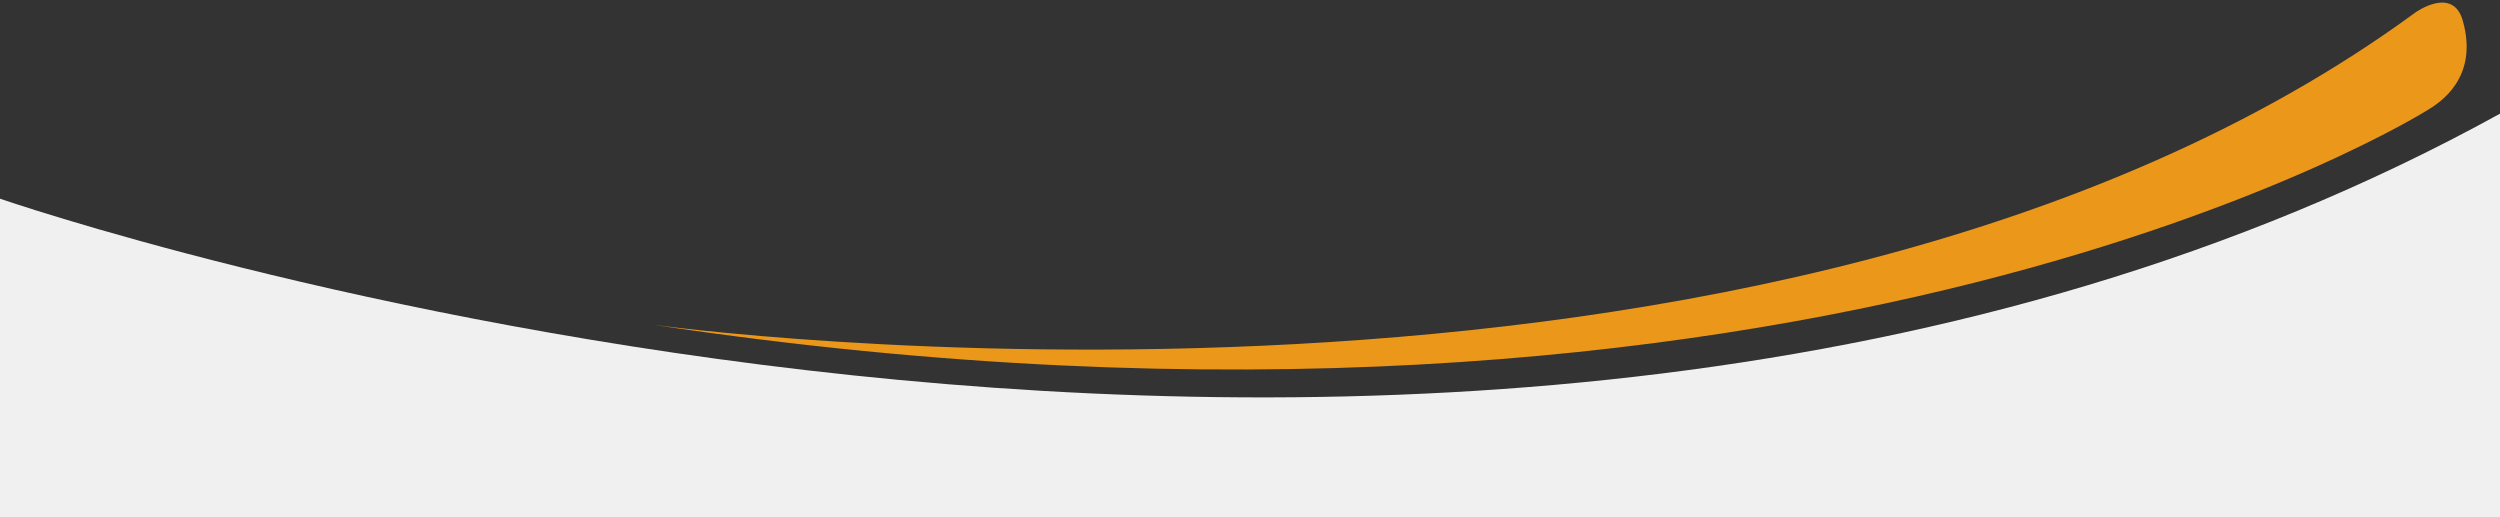
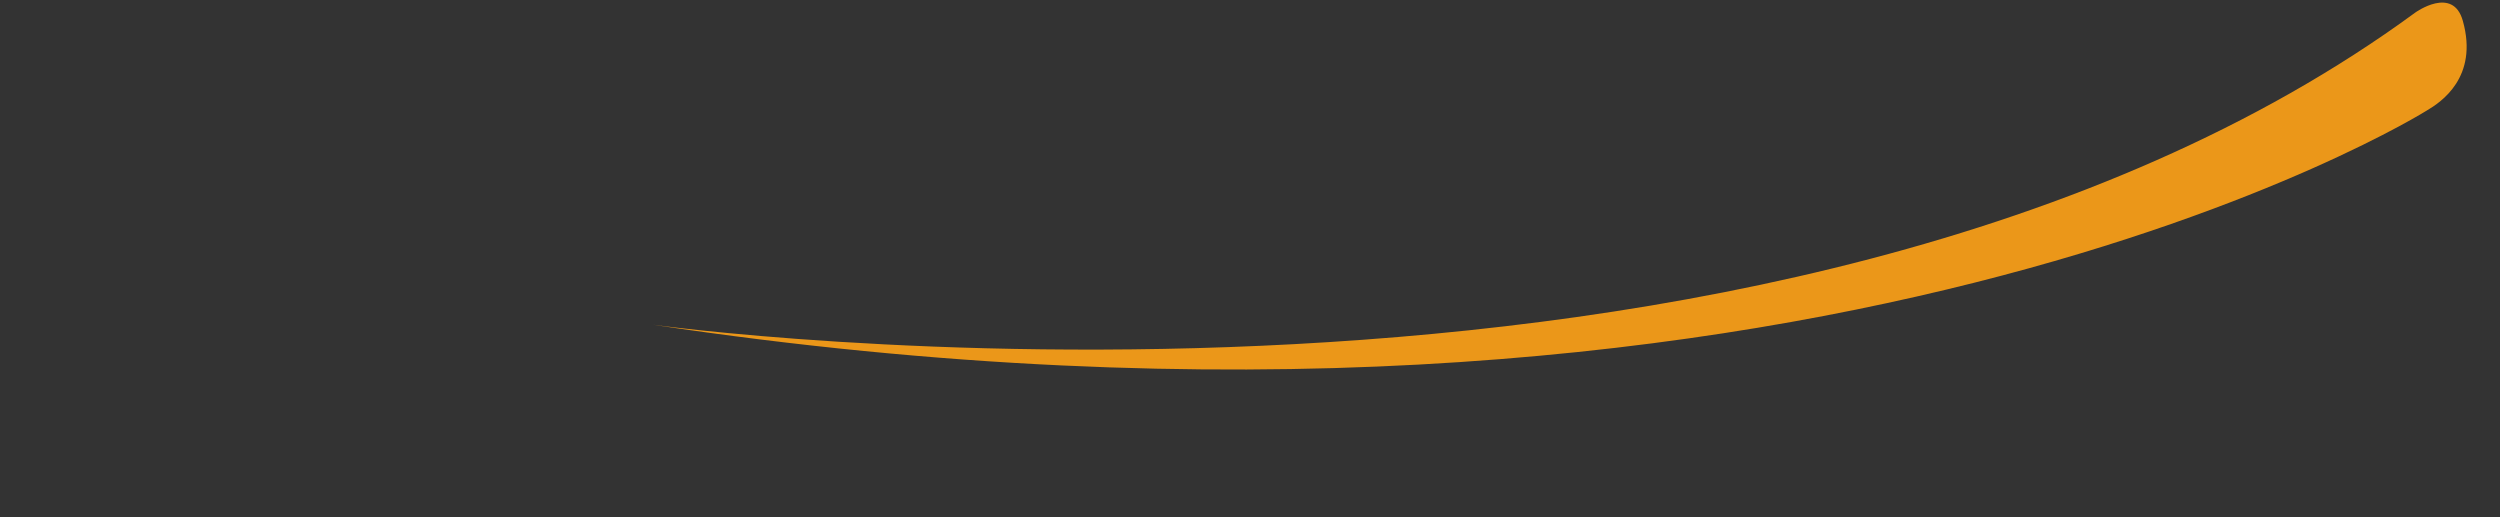
<svg xmlns="http://www.w3.org/2000/svg" viewBox="0 0 1920.625 397.292">
  <rect x="0" y="0" width="1920.625" height="397.292" fill="#333333" stroke="none" />
  <g id="Gruppe_323" data-name="Gruppe 323" transform="translate(0 -1754.469)">
-     <path id="Pfad_498" data-name="Pfad 498" style="fill: #f0f0f0;" d="M2713.625,548.8C1899.208,997.714,793,614.109,793,614.109V858.76H2713.625Z" transform="translate(-793 1293)" />
    <path id="Pfad_507" data-name="Pfad 507" style="fill: #EB9719;" d="M1408.542,16c-4.251-28-35.557-10.7-35.557-10.7C842.536,302.3,0,78.3,0,78.3c866.691,241,1372.985,2.6,1372.985,2.6C1384,76.1,1415.4,60.6,1408.542,16Z" transform="translate(492.07 1926.23) rotate(-7)" />
  </g>
</svg>